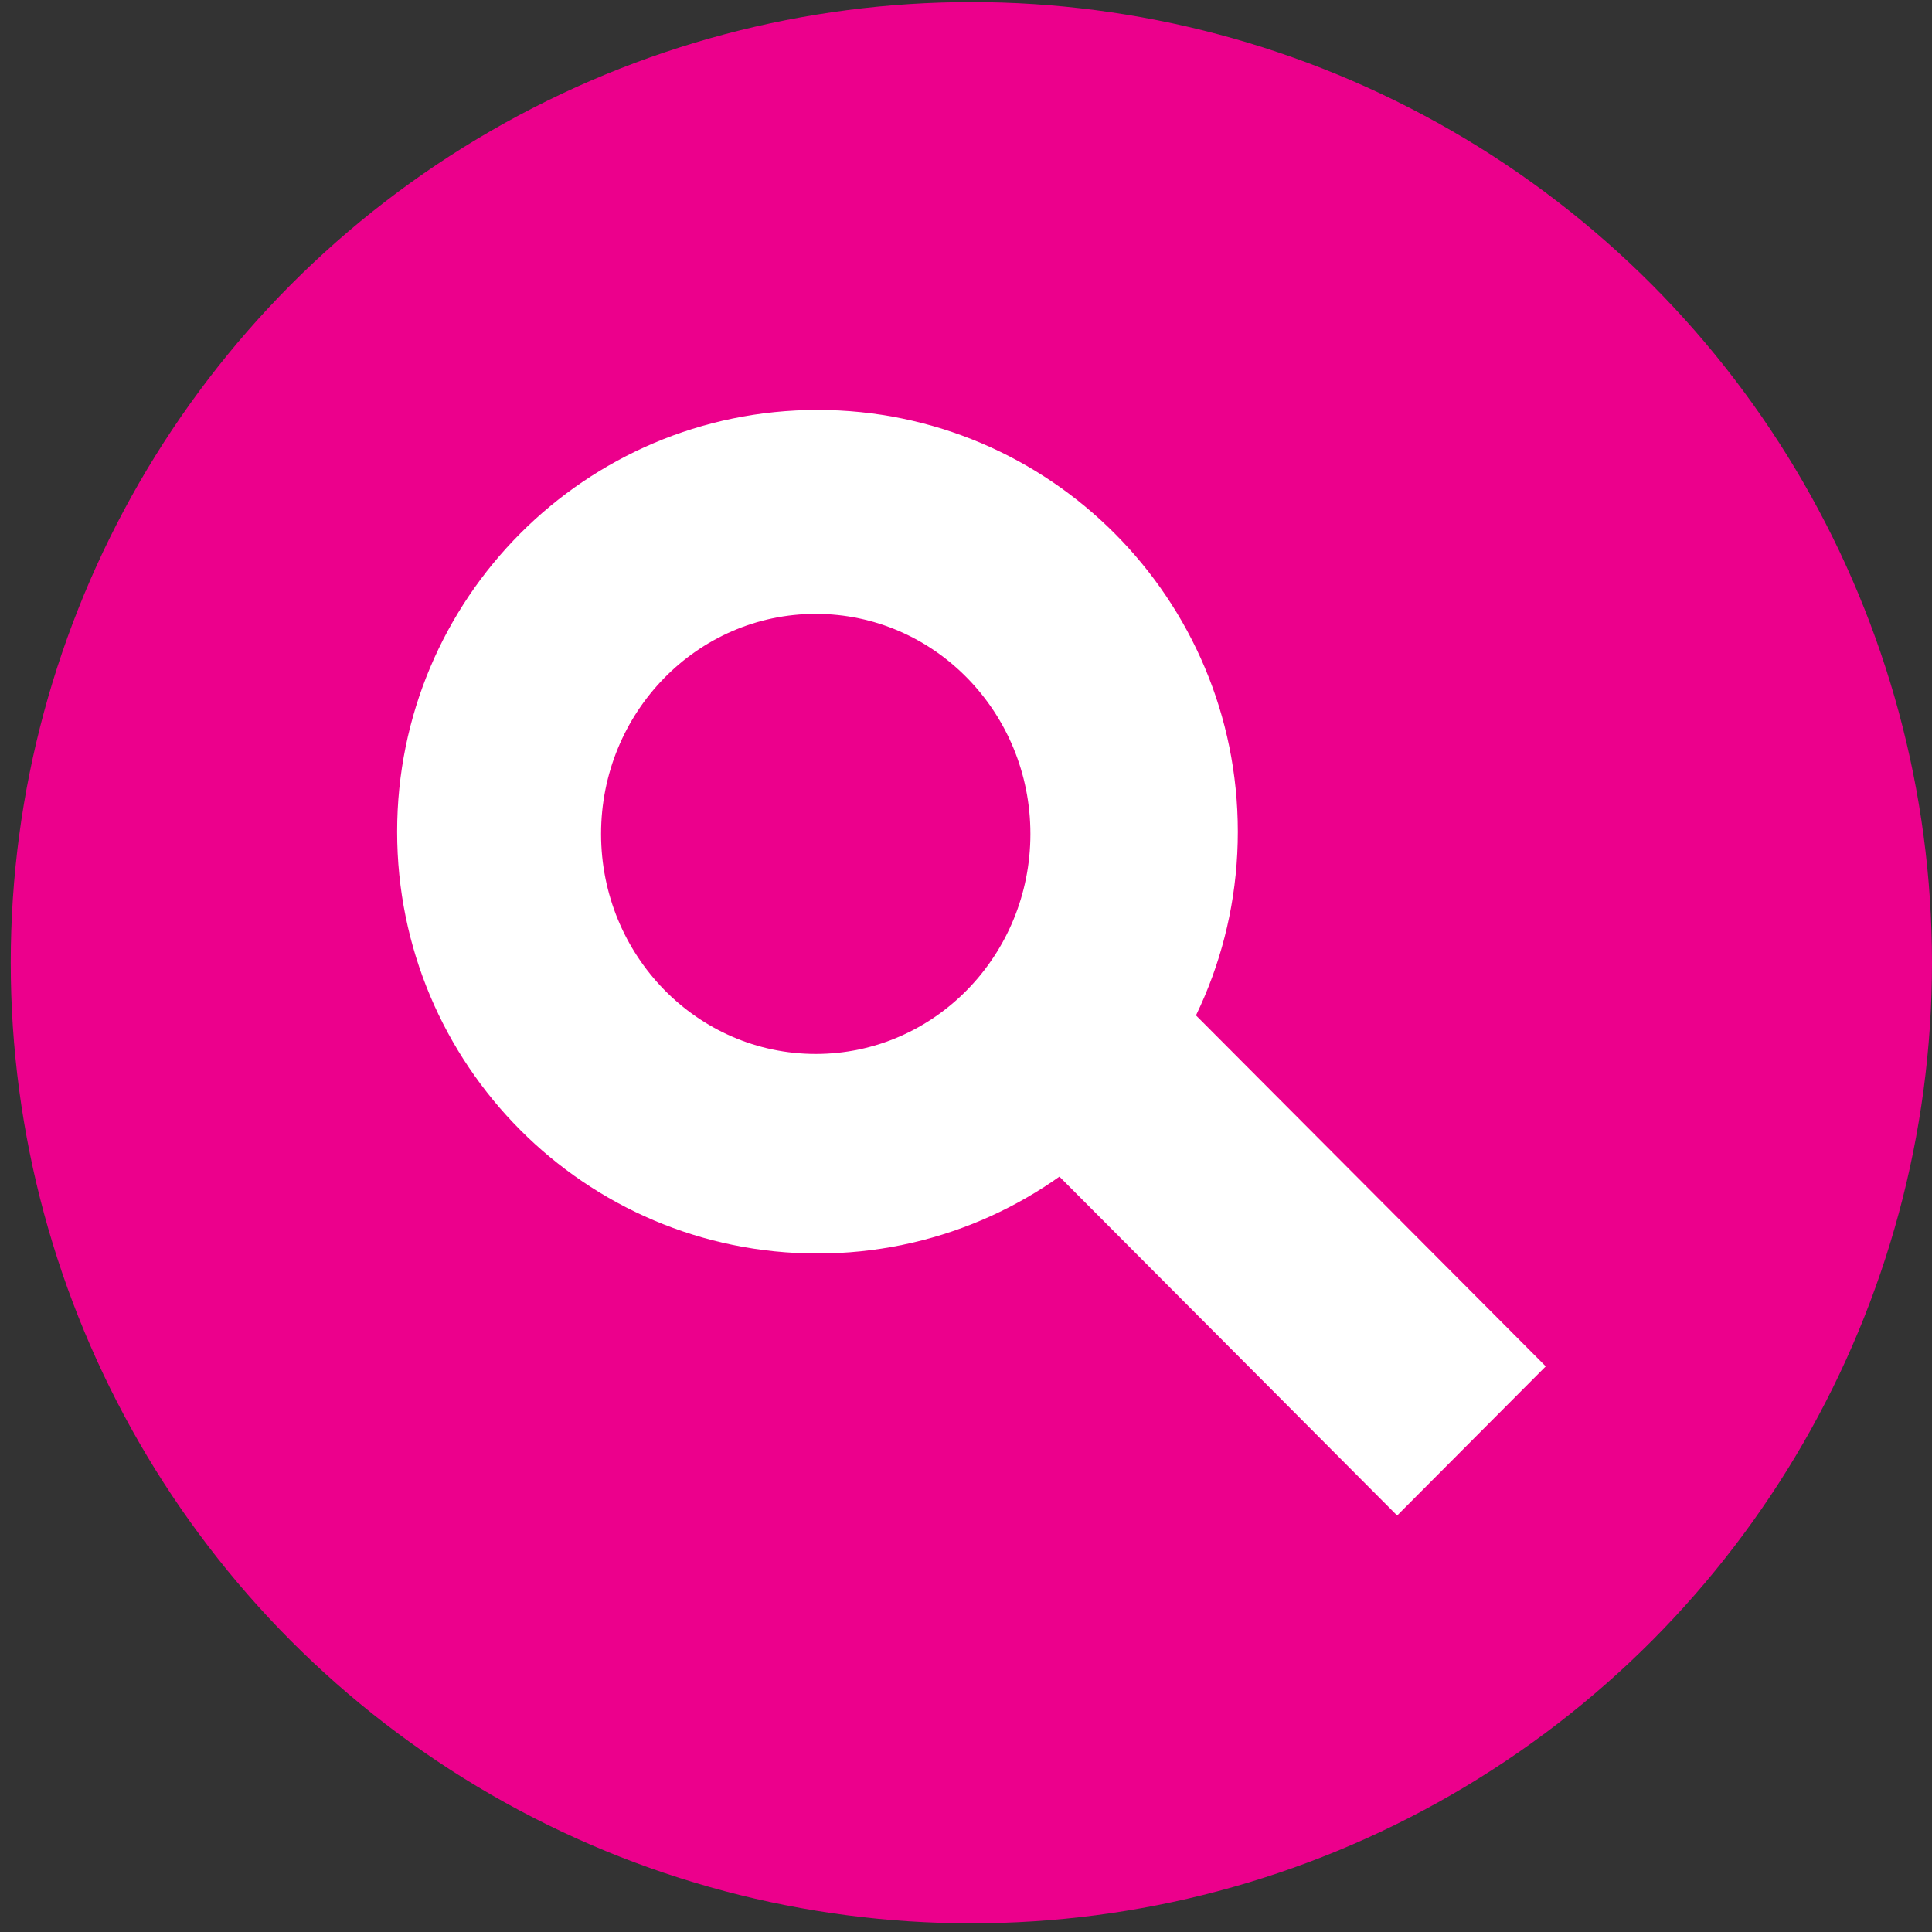
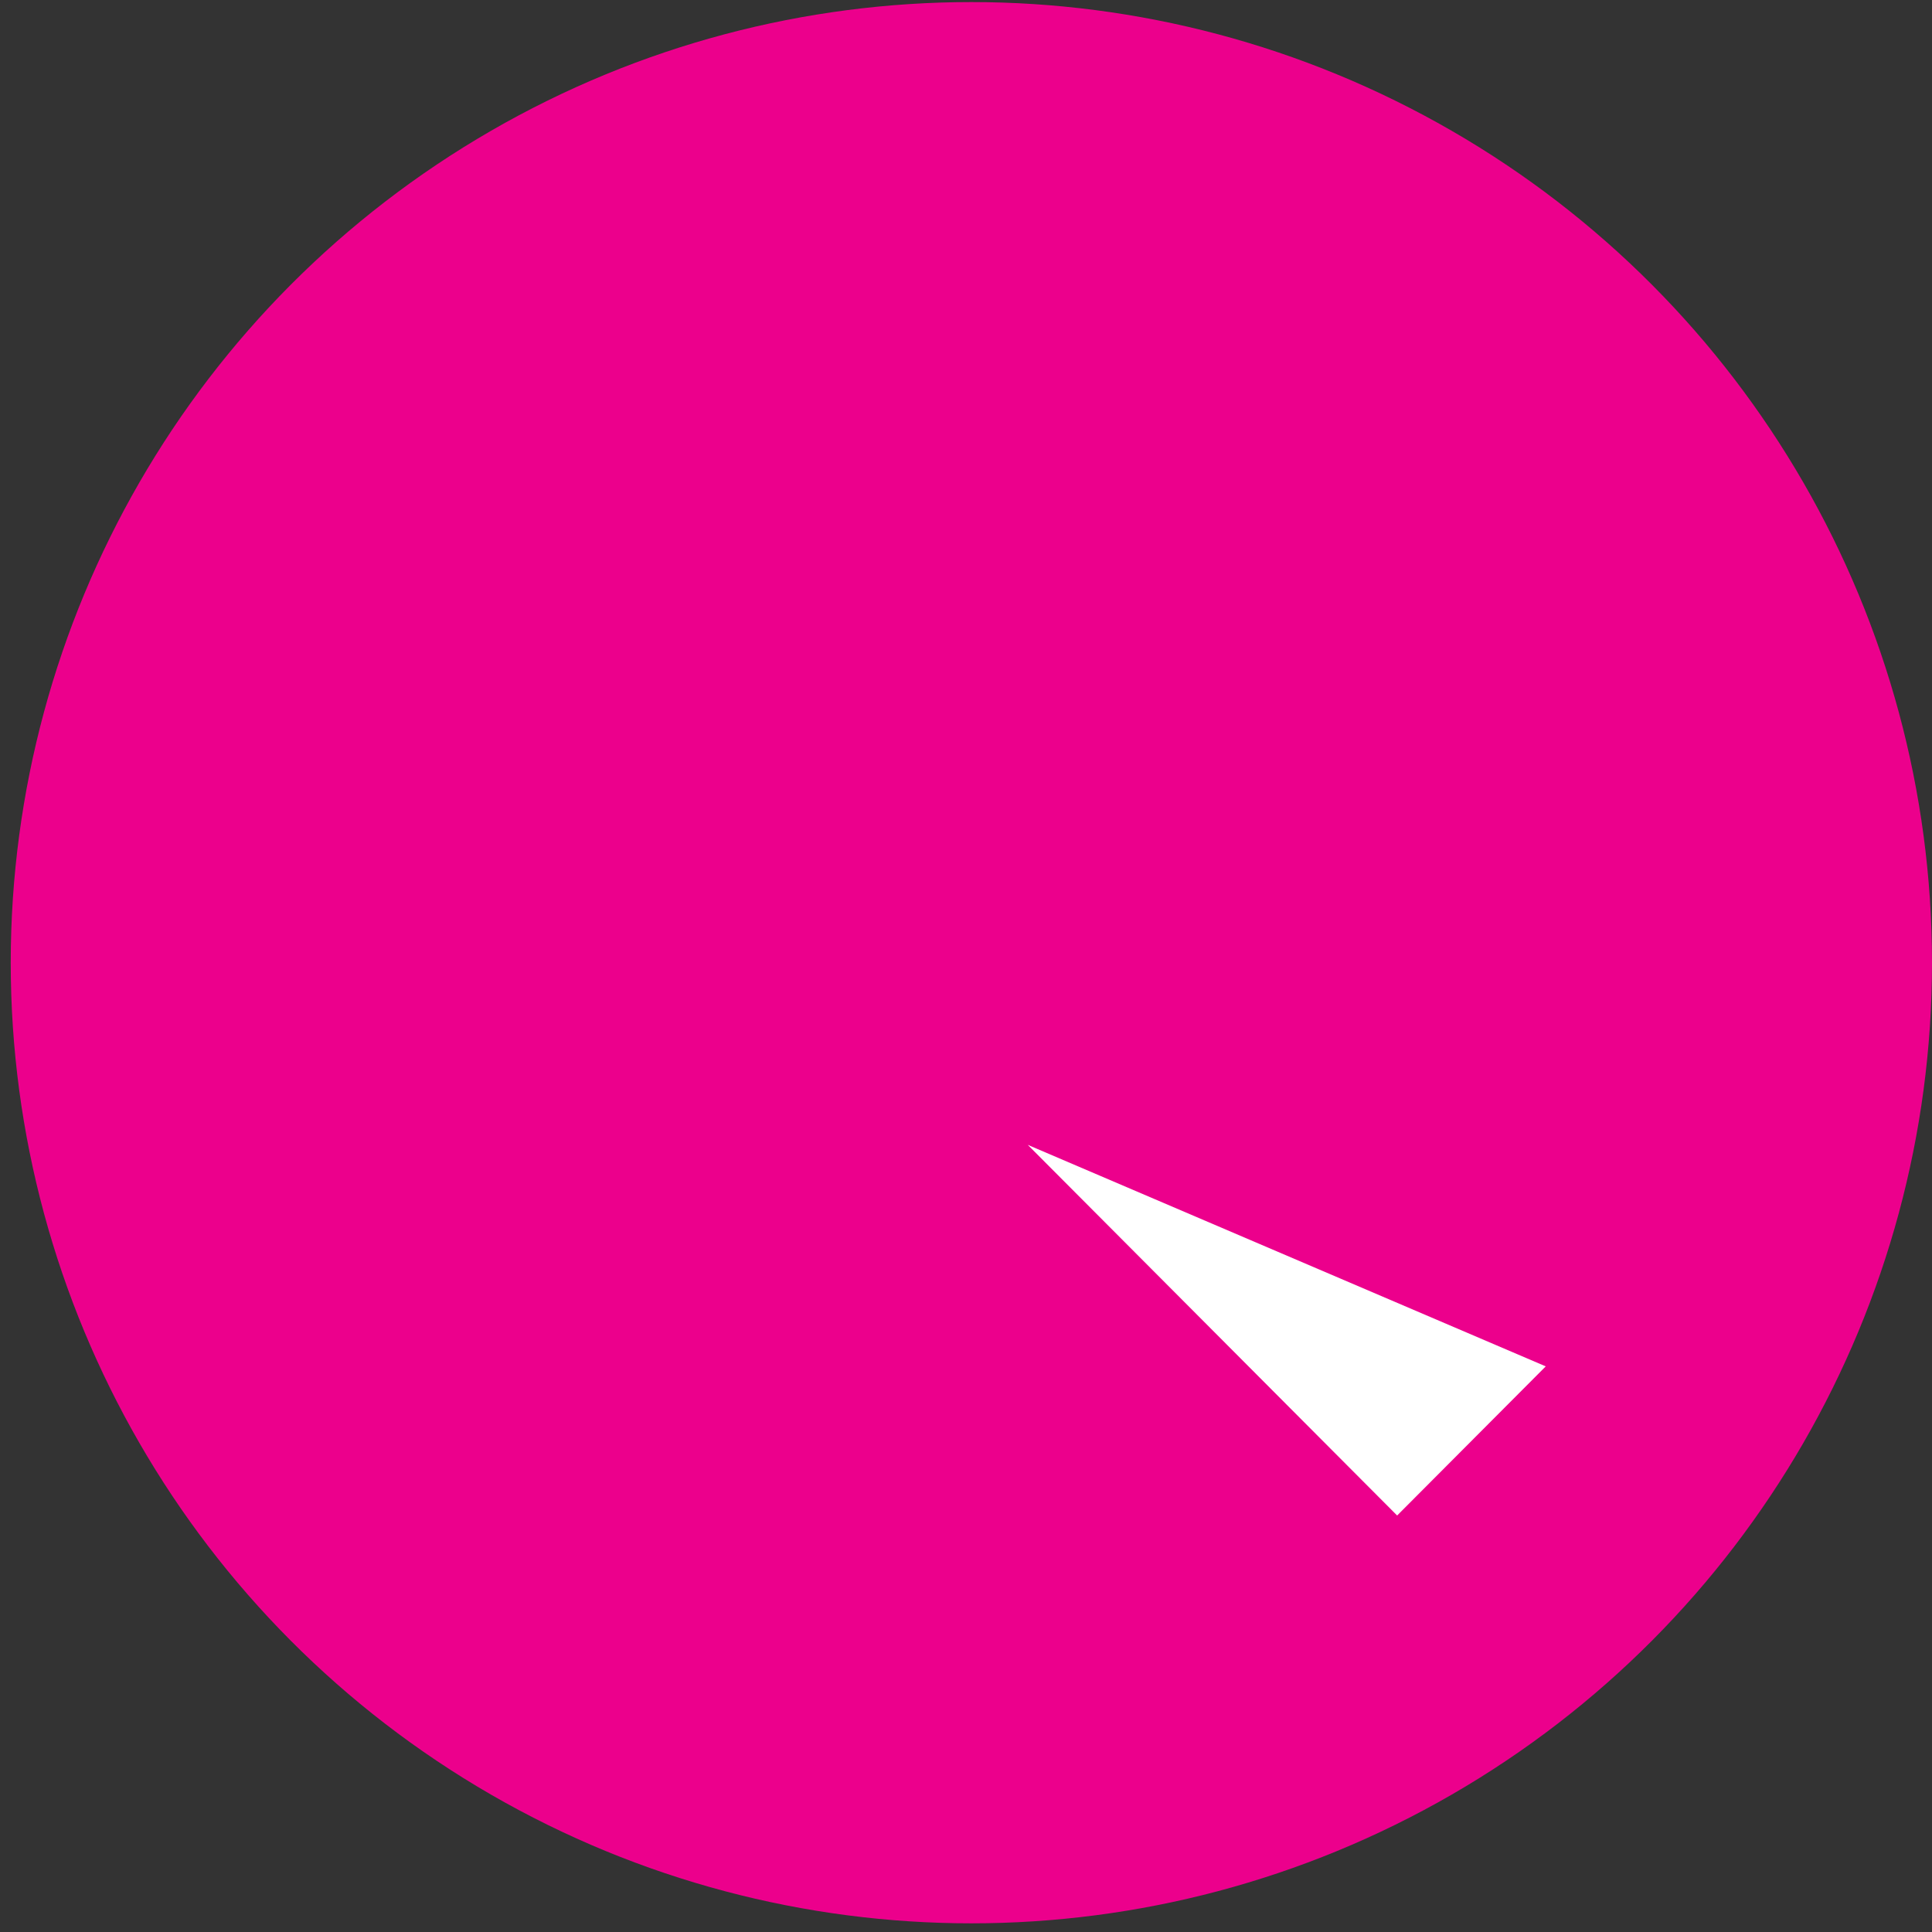
<svg xmlns="http://www.w3.org/2000/svg" width="180" height="180" viewBox="0 0 180 180" fill="none">
  <rect x="0" y="0" width="180" height="180" fill="#333333" stroke="none" />
  <circle cx="90.5" cy="89.693" r="89.5" fill="#EC008C" />
  <g clip-path="url(#clip0_8092_18405)">
-     <path d="M76.162 116.786C97.791 116.786 115.325 99.192 115.325 77.49C115.325 55.787 97.791 38.193 76.162 38.193C54.533 38.193 37 55.787 37 77.49C37 99.192 54.533 116.786 76.162 116.786Z" fill="white" />
-     <path d="M76 98.193C87.046 98.193 96 89.015 96 77.693C96 66.371 87.046 57.193 76 57.193C64.954 57.193 56 66.371 56 77.693C56 89.015 64.954 98.193 76 98.193Z" fill="#EC008C" />
-     <path d="M144.014 127.302L109.599 92.769L95.753 106.663L130.168 141.196L144.014 127.302Z" fill="white" />
+     <path d="M144.014 127.302L95.753 106.663L130.168 141.196L144.014 127.302Z" fill="white" />
  </g>
  <defs>
    <clipPath id="clip0_8092_18405">
      <rect width="107" height="103" fill="white" transform="translate(37 38.193)" />
    </clipPath>
  </defs>
</svg>